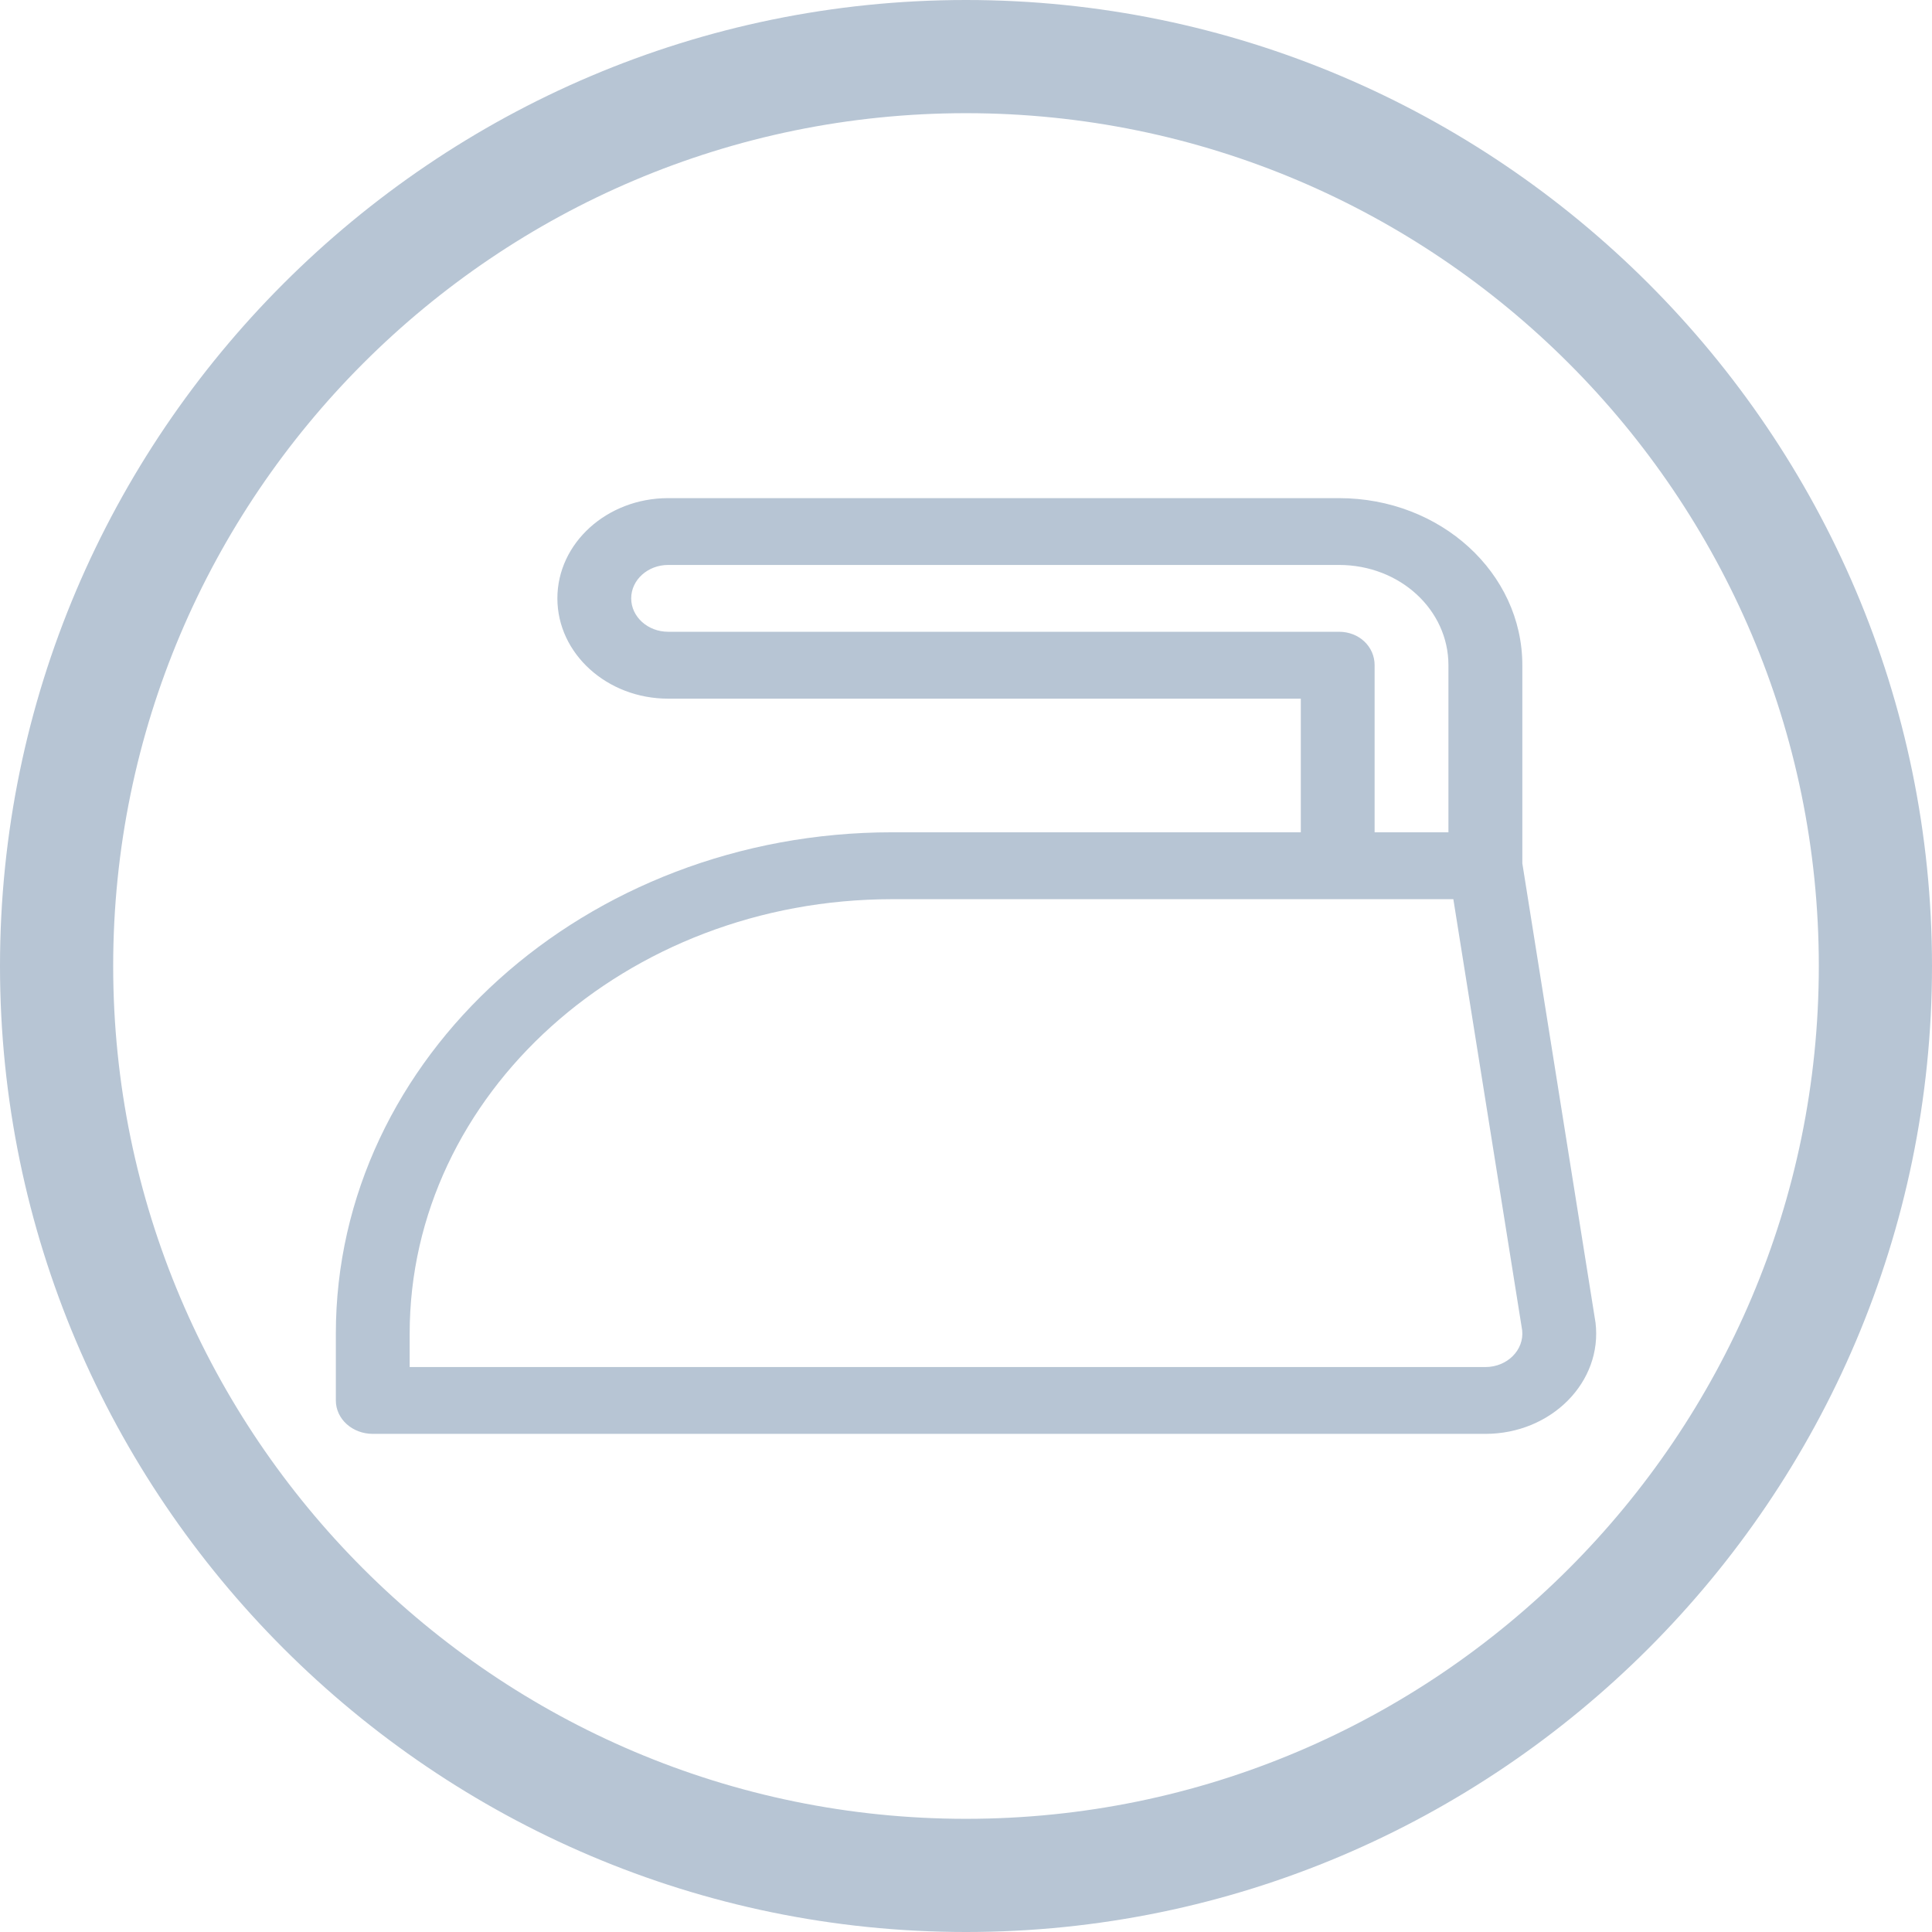
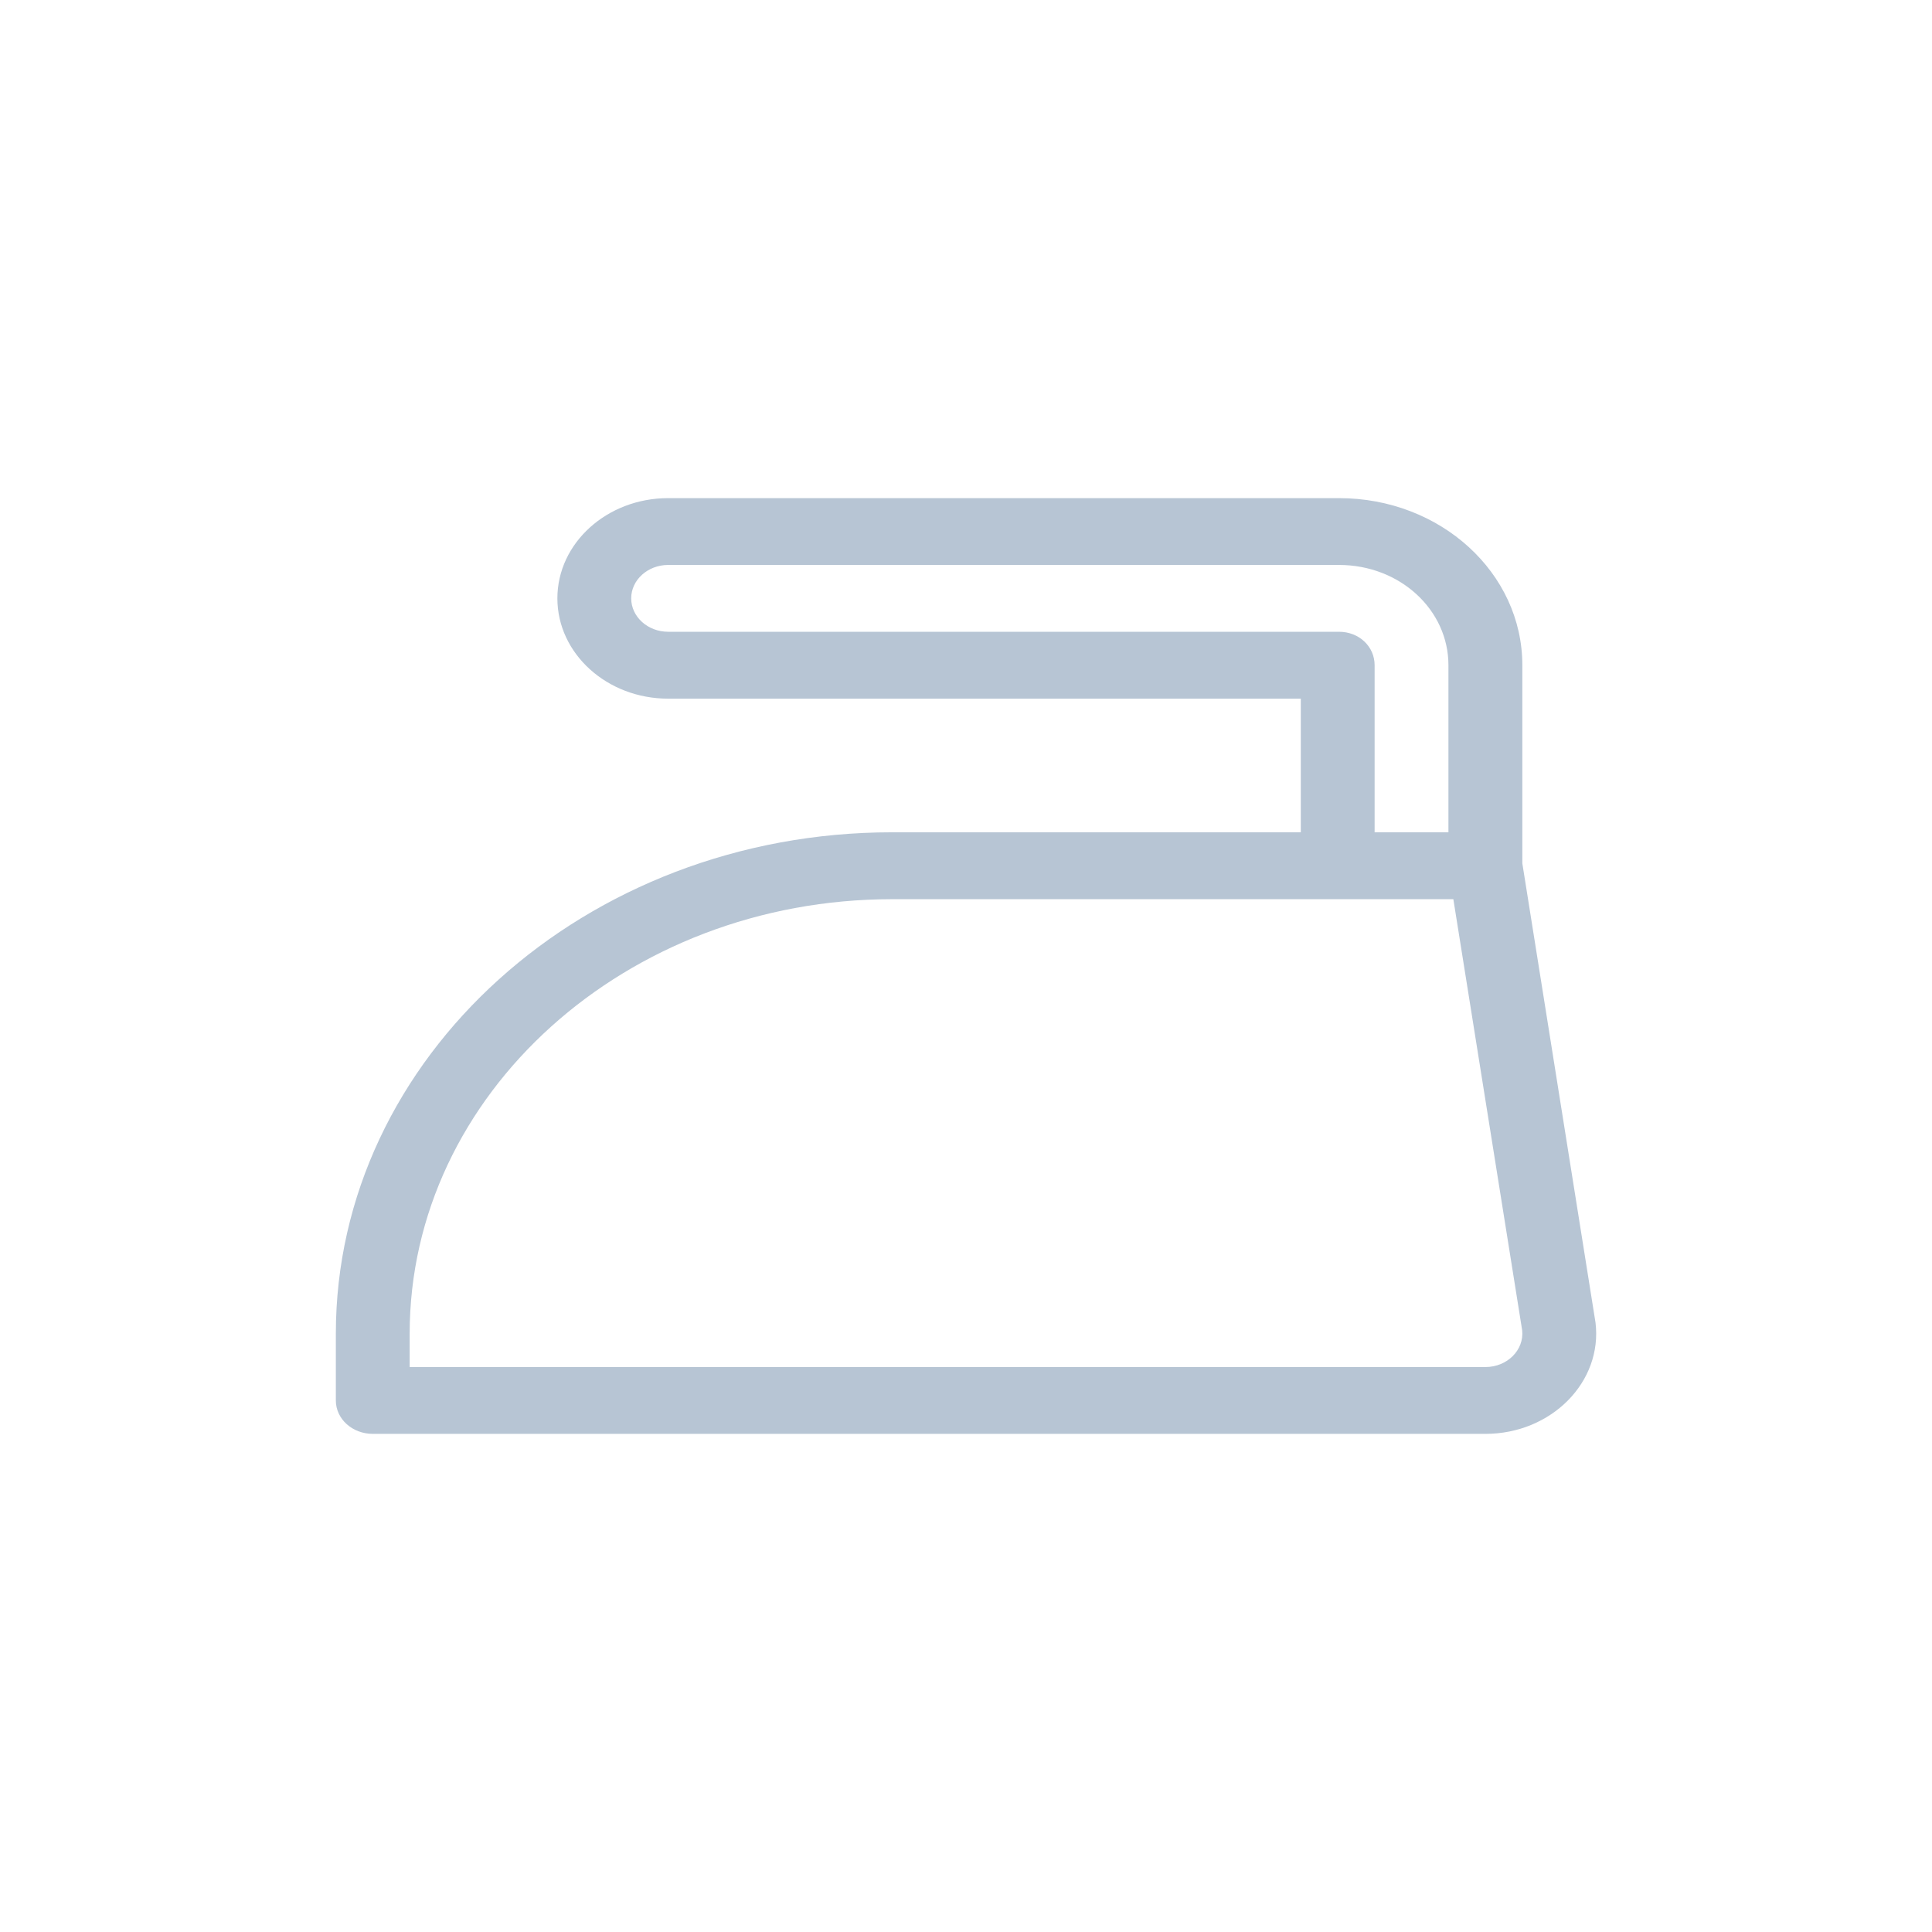
<svg xmlns="http://www.w3.org/2000/svg" width="24" height="24" viewBox="0 0 24 24" fill="none">
-   <path d="M12 0C5.392 0 0 5.393 0 12C0 18.608 5.393 24 12 24C18.608 24 24 18.607 24 12C24 5.392 18.607 0 12 0ZM12 22.594C6.159 22.594 1.406 17.841 1.406 12C1.406 6.159 6.159 1.406 12 1.406C17.841 1.406 22.594 6.159 22.594 12C22.594 17.841 17.841 22.594 12 22.594Z" fill="#B7C5D4" />
  <path d="M19.82 16.429C19.819 16.425 19.819 16.421 19.818 16.417L18.911 10.725V8.263C18.911 7.119 17.898 6.188 16.633 6.188H8.3C7.541 6.188 6.924 6.746 6.924 7.433C6.924 8.12 7.541 8.679 8.3 8.679H16.159V10.339H11.083V10.339C7.272 10.339 4.172 13.133 4.172 16.567V17.397C4.172 17.627 4.377 17.812 4.631 17.812H18.452C19.272 17.812 19.91 17.166 19.82 16.429ZM8.3 7.848C8.047 7.848 7.841 7.662 7.841 7.433C7.841 7.204 8.047 7.018 8.3 7.018H16.633C17.392 7.018 17.993 7.577 17.993 8.263V10.339H17.076V8.263C17.076 8.034 16.886 7.848 16.633 7.848H8.3ZM18.452 16.982H5.089V16.567C5.089 13.591 7.778 11.17 11.083 11.17H18.054L18.909 16.526C18.935 16.77 18.724 16.982 18.452 16.982Z" fill="#B7C5D4" />
</svg>